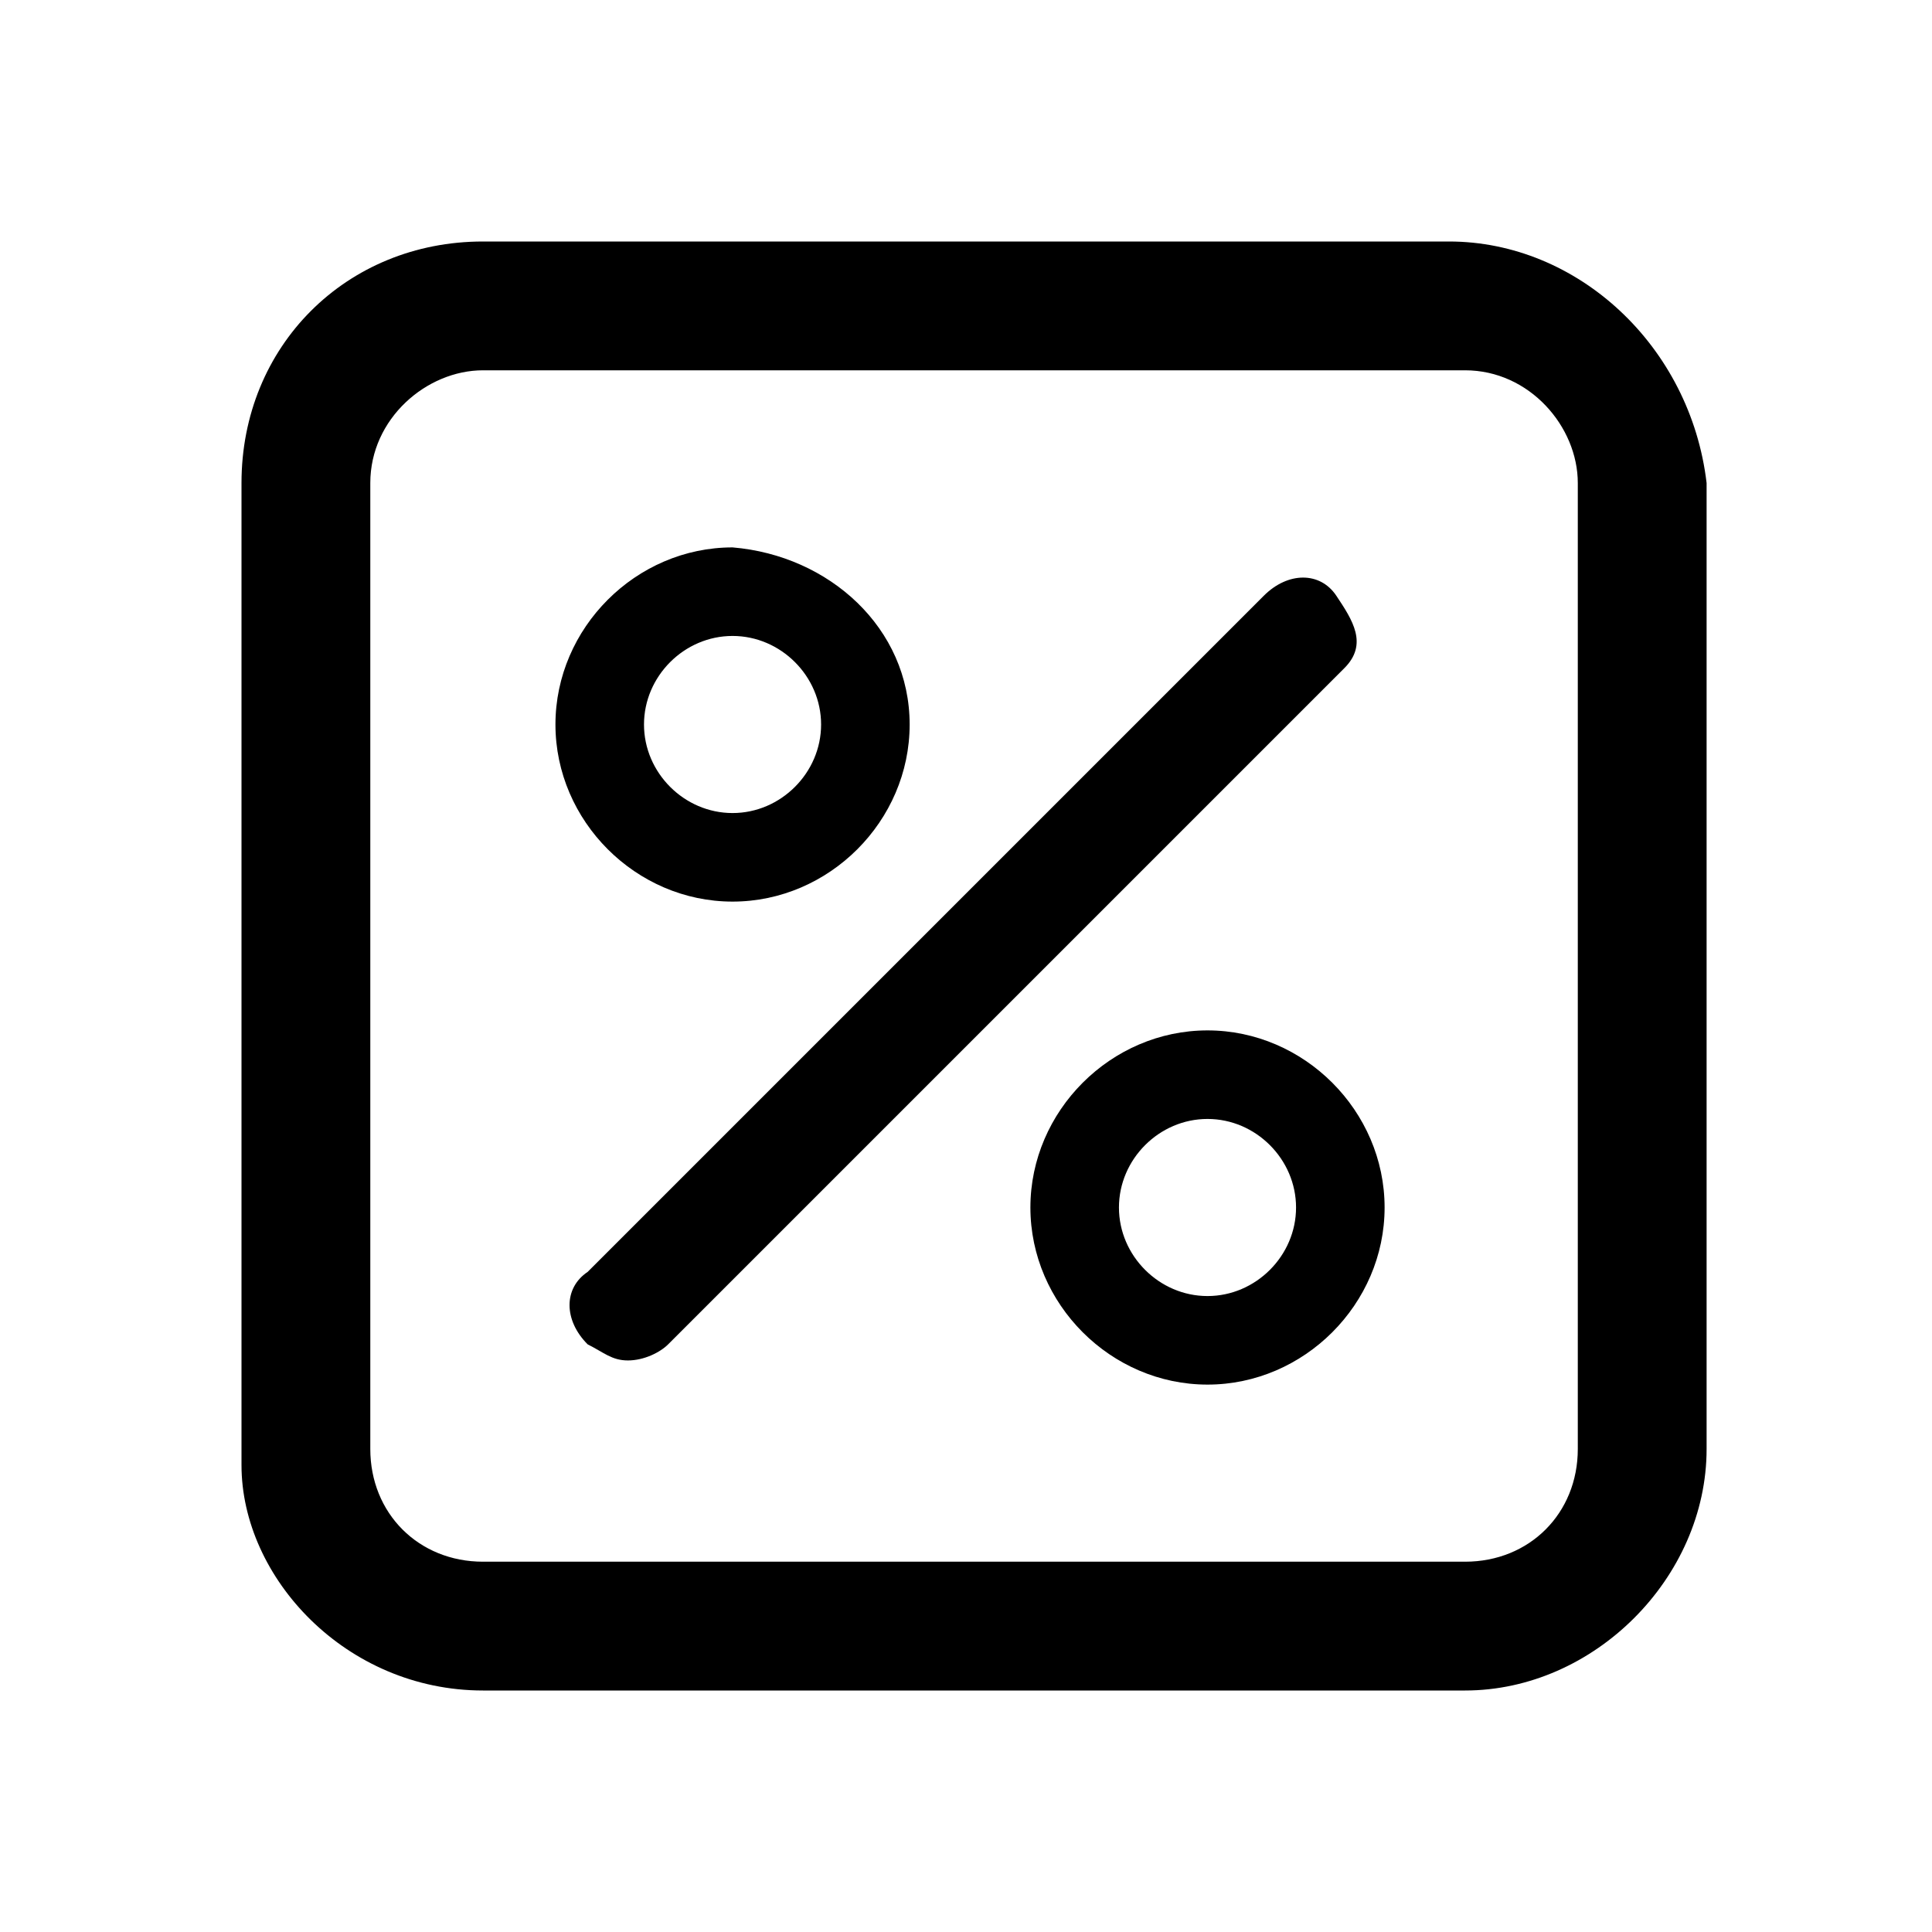
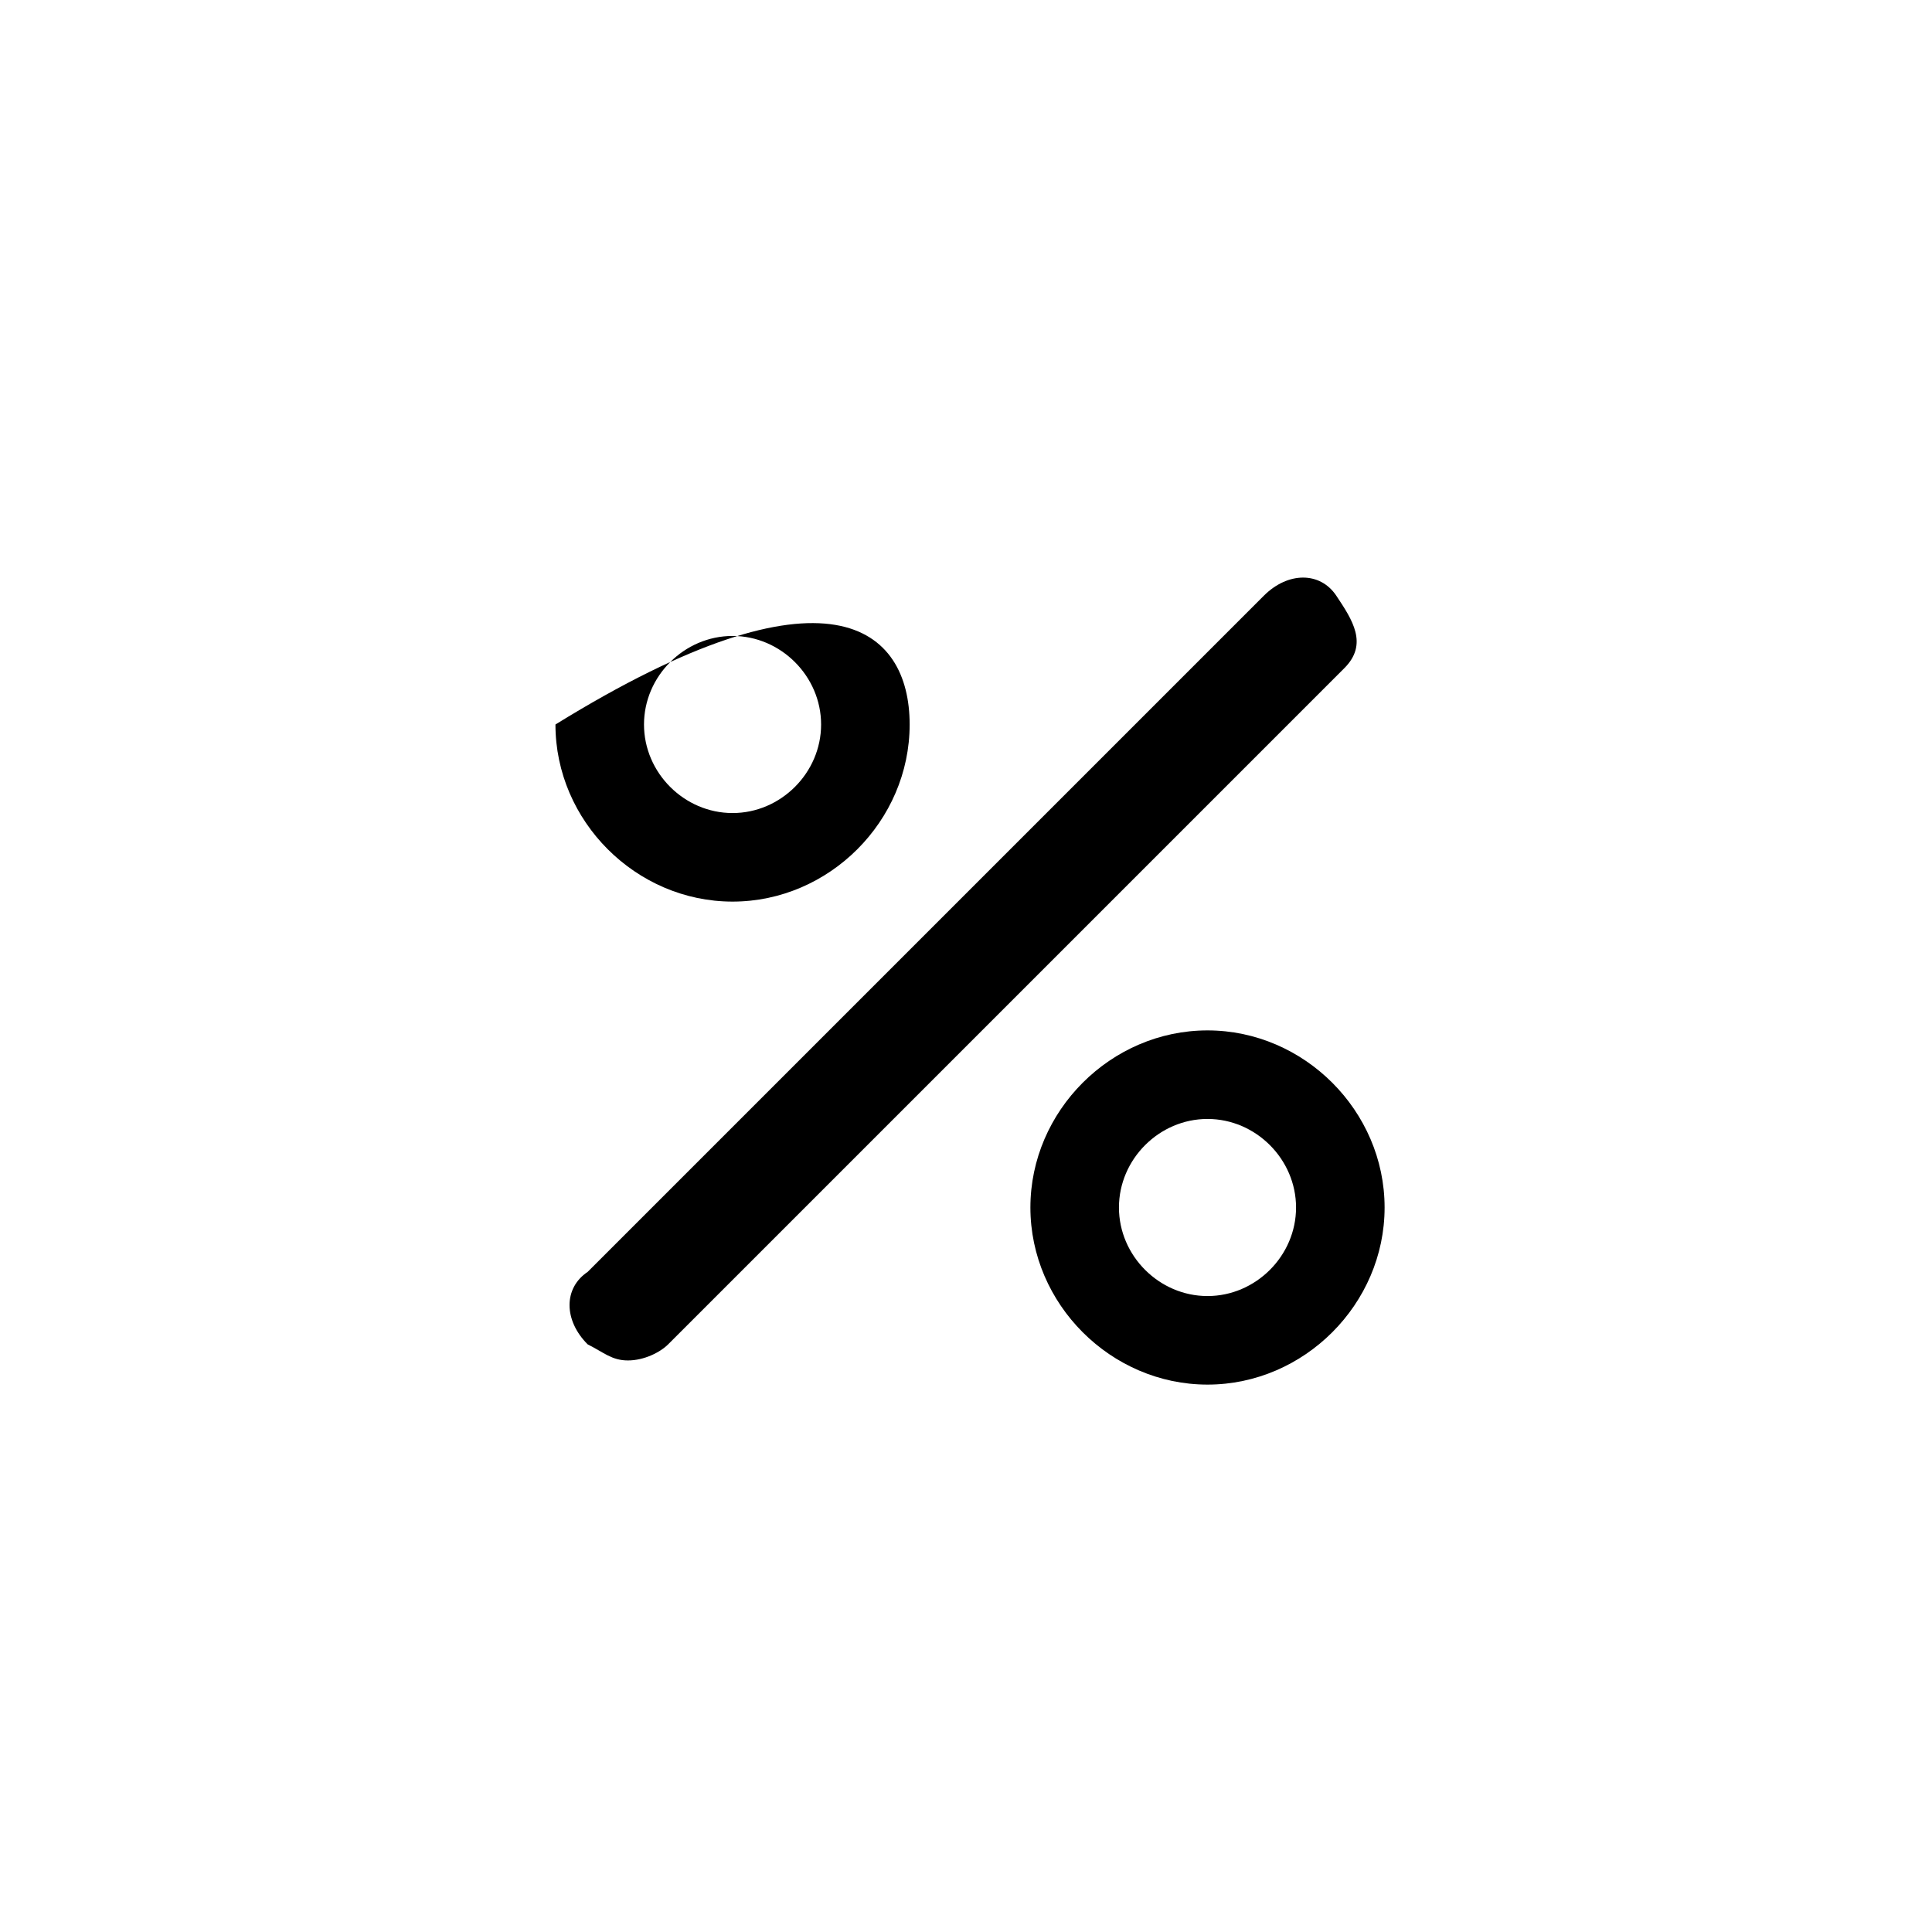
<svg xmlns="http://www.w3.org/2000/svg" xml:space="preserve" style="enable-background:new 0 0 24 24;" viewBox="0 0 24 24" y="0px" x="0px" id="Calque_1" version="1.1">
-   <path d="M18,3H6C4.3,3,3,4.3,3,6v12.2C3,19.6,4.3,21,6,21h12.2c1.6,0,3-1.4,3-3V6C21,4.3,19.6,3,18,3z M19.6,18  c0,0.8-0.6,1.4-1.4,1.4H6c-0.8,0-1.4-0.6-1.4-1.4V6c0-0.8,0.7-1.4,1.4-1.4h12.2c0.8,0,1.4,0.7,1.4,1.4V18z" />
-   <path d="M16.7,8.3l-8.4,8.4c-0.1,0.1-0.3,0.2-0.5,0.2s-0.3-0.1-0.5-0.2c-0.3-0.3-0.3-0.7,0-0.9l8.4-8.4c0.3-0.3,0.7-0.3,0.9,0  S17,8,16.7,8.3z M11.3,9c0,1.2-1,2.2-2.2,2.2c-1.2,0-2.2-1-2.2-2.2c0-1.2,1-2.2,2.2-2.2C10.3,6.9,11.3,7.8,11.3,9z M10.2,9  c0-0.6-0.5-1.1-1.1-1.1C8.5,7.9,8,8.4,8,9c0,0.6,0.5,1.1,1.1,1.1C9.7,10.1,10.2,9.6,10.2,9z M17.2,15c0,1.2-1,2.2-2.2,2.2  s-2.2-1-2.2-2.2s1-2.2,2.2-2.2S17.2,13.8,17.2,15z M16.1,15c0-0.6-0.5-1.1-1.1-1.1c-0.6,0-1.1,0.5-1.1,1.1s0.5,1.1,1.1,1.1  C15.6,16.1,16.1,15.6,16.1,15z" />
+   <path d="M16.7,8.3l-8.4,8.4c-0.1,0.1-0.3,0.2-0.5,0.2s-0.3-0.1-0.5-0.2c-0.3-0.3-0.3-0.7,0-0.9l8.4-8.4c0.3-0.3,0.7-0.3,0.9,0  S17,8,16.7,8.3z M11.3,9c0,1.2-1,2.2-2.2,2.2c-1.2,0-2.2-1-2.2-2.2C10.3,6.9,11.3,7.8,11.3,9z M10.2,9  c0-0.6-0.5-1.1-1.1-1.1C8.5,7.9,8,8.4,8,9c0,0.6,0.5,1.1,1.1,1.1C9.7,10.1,10.2,9.6,10.2,9z M17.2,15c0,1.2-1,2.2-2.2,2.2  s-2.2-1-2.2-2.2s1-2.2,2.2-2.2S17.2,13.8,17.2,15z M16.1,15c0-0.6-0.5-1.1-1.1-1.1c-0.6,0-1.1,0.5-1.1,1.1s0.5,1.1,1.1,1.1  C15.6,16.1,16.1,15.6,16.1,15z" />
</svg>